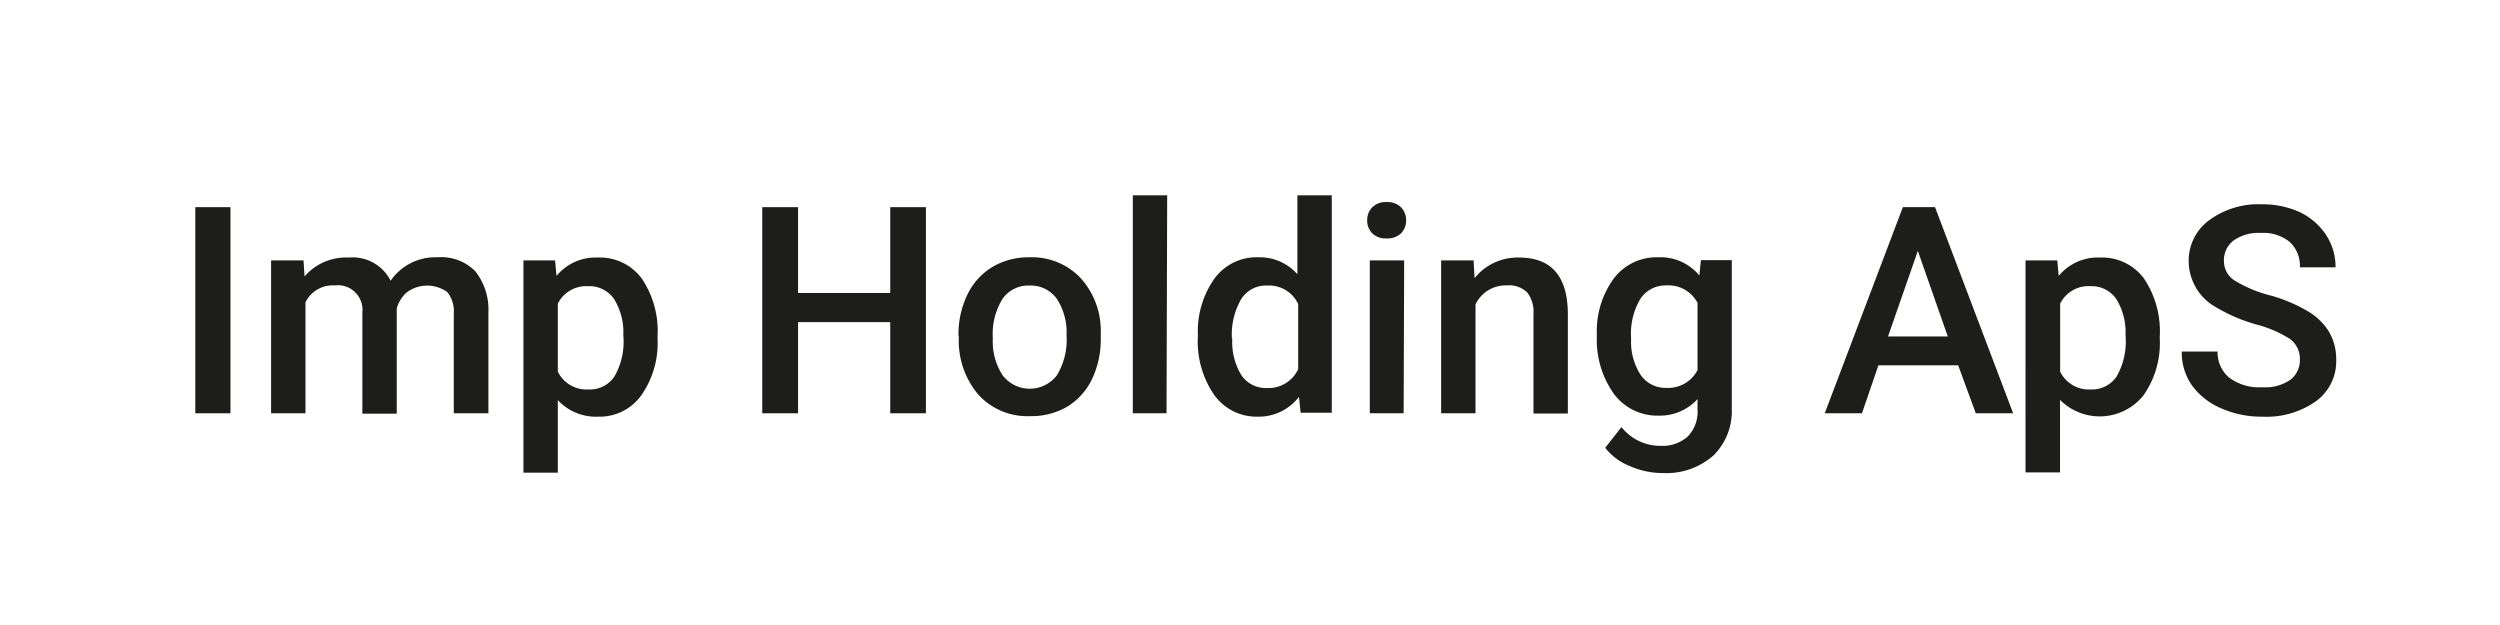
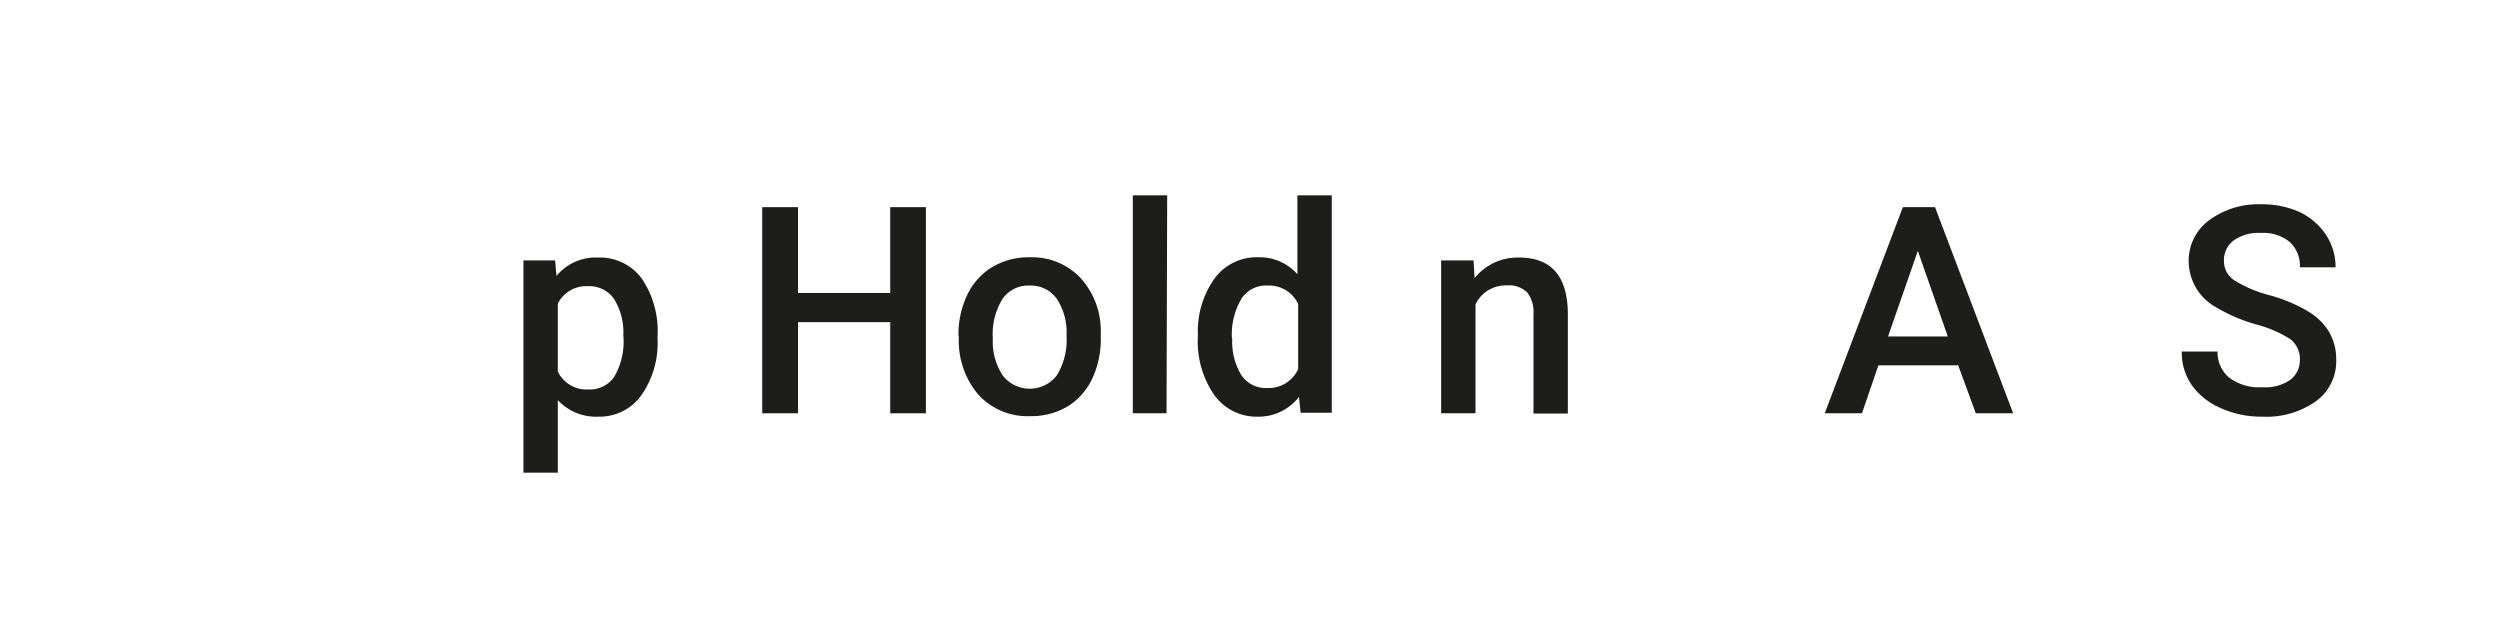
<svg xmlns="http://www.w3.org/2000/svg" id="Lag_1" data-name="Lag 1" viewBox="0 0 192 48">
  <defs>
    <style>.cls-1{fill:#1d1d1b;}</style>
  </defs>
-   <path class="cls-1" d="M17.7,31.74H15V15.91H17.7Z" />
-   <path class="cls-1" d="M23.31,20l.08,1.23a4.2,4.2,0,0,1,3.39-1.45A3.26,3.26,0,0,1,30,21.56a4.17,4.17,0,0,1,3.61-1.8,3.67,3.67,0,0,1,2.9,1.08,4.76,4.76,0,0,1,1,3.17v7.73H34.85V24.09a2.39,2.39,0,0,0-.49-1.65,2.63,2.63,0,0,0-3.1,0,2.5,2.5,0,0,0-.79,1.26v8.07H27.83V24a1.89,1.89,0,0,0-2.12-2.08,2.33,2.33,0,0,0-2.25,1.3v8.52H20.82V20Z" />
  <path class="cls-1" d="M50.5,26a7,7,0,0,1-1.24,4.35A3.94,3.94,0,0,1,45.94,32a4,4,0,0,1-3.1-1.27v5.57H40.2V20h2.43l.11,1.19a3.89,3.89,0,0,1,3.16-1.41,4,4,0,0,1,3.38,1.6,7.19,7.19,0,0,1,1.22,4.46Zm-2.63-.23a4.86,4.86,0,0,0-.7-2.79,2.29,2.29,0,0,0-2-1,2.44,2.44,0,0,0-2.33,1.34v5.22a2.46,2.46,0,0,0,2.35,1.37,2.26,2.26,0,0,0,2-1A5.35,5.35,0,0,0,47.87,25.75Z" />
  <path class="cls-1" d="M71.11,31.74H68.37v-7H61.29v7H58.54V15.91h2.75V22.5h7.08V15.91h2.74Z" />
  <path class="cls-1" d="M73.61,25.75a7,7,0,0,1,.68-3.11,5,5,0,0,1,1.93-2.14,5.45,5.45,0,0,1,2.85-.74,5.14,5.14,0,0,1,3.86,1.53,6,6,0,0,1,1.61,4.07V26a7.1,7.1,0,0,1-.67,3.11A5,5,0,0,1,82,31.21a5.46,5.46,0,0,1-2.87.75,5.1,5.1,0,0,1-4-1.66,6.39,6.39,0,0,1-1.49-4.42Zm2.64.23A4.72,4.72,0,0,0,77,28.82a2.62,2.62,0,0,0,4.17,0,5.24,5.24,0,0,0,.74-3.06,4.7,4.7,0,0,0-.76-2.83,2.46,2.46,0,0,0-2.08-1,2.42,2.42,0,0,0-2.06,1A5.11,5.11,0,0,0,76.25,26Z" />
  <path class="cls-1" d="M89.59,31.74H87V15h2.64Z" />
  <path class="cls-1" d="M92,25.77a7,7,0,0,1,1.26-4.36,4,4,0,0,1,3.38-1.65,3.85,3.85,0,0,1,3,1.3V15h2.64v16.7H99.89l-.13-1.22A3.9,3.9,0,0,1,96.59,32a4,4,0,0,1-3.34-1.67A7.23,7.23,0,0,1,92,25.77Zm2.64.23a4.89,4.89,0,0,0,.69,2.8,2.26,2.26,0,0,0,2,1,2.5,2.5,0,0,0,2.37-1.45v-5a2.46,2.46,0,0,0-2.35-1.42,2.25,2.25,0,0,0-2,1A5.41,5.41,0,0,0,94.61,26Z" />
-   <path class="cls-1" d="M105,16.92a1.4,1.4,0,0,1,.39-1,1.43,1.43,0,0,1,1.1-.4,1.47,1.47,0,0,1,1.11.4,1.4,1.4,0,0,1,.39,1,1.38,1.38,0,0,1-.39,1,1.5,1.5,0,0,1-1.11.39,1.46,1.46,0,0,1-1.1-.39A1.38,1.38,0,0,1,105,16.92Zm2.8,14.82H105.2V20h2.64Z" />
  <path class="cls-1" d="M113.17,20l.08,1.36a4.23,4.23,0,0,1,3.42-1.58q3.67,0,3.74,4.21v7.77h-2.64V24.12a2.44,2.44,0,0,0-.48-1.66,2,2,0,0,0-1.58-.54,2.57,2.57,0,0,0-2.39,1.45v8.37h-2.64V20Z" />
-   <path class="cls-1" d="M122.64,25.77a6.87,6.87,0,0,1,1.29-4.37,4.12,4.12,0,0,1,3.42-1.64,3.87,3.87,0,0,1,3.16,1.4l.12-1.18H133v11.4A4.76,4.76,0,0,1,131.57,35a5.47,5.47,0,0,1-3.88,1.33,6.22,6.22,0,0,1-2.53-.54,4.45,4.45,0,0,1-1.88-1.4l1.25-1.59a3.79,3.79,0,0,0,3,1.44,2.9,2.9,0,0,0,2.08-.71,2.71,2.71,0,0,0,.76-2.09v-.79a3.9,3.9,0,0,1-3,1.27A4.15,4.15,0,0,1,124,30.32,7.14,7.14,0,0,1,122.64,25.77Zm2.63.23a4.69,4.69,0,0,0,.73,2.79,2.32,2.32,0,0,0,2,1,2.54,2.54,0,0,0,2.37-1.37V23.26A2.51,2.51,0,0,0,128,21.92a2.32,2.32,0,0,0-2,1A5.21,5.21,0,0,0,125.27,26Z" />
  <path class="cls-1" d="M150.39,28.06h-6.13L143,31.74h-2.86l6-15.83h2.47l6,15.83h-2.87ZM145,25.84h4.59l-2.3-6.57Z" />
-   <path class="cls-1" d="M165.87,26a7,7,0,0,1-1.24,4.35,4.3,4.3,0,0,1-6.42.36v5.57h-2.65V20H158l.11,1.19a3.87,3.87,0,0,1,3.16-1.41,4,4,0,0,1,3.38,1.6,7.25,7.25,0,0,1,1.22,4.46Zm-2.63-.23a4.86,4.86,0,0,0-.7-2.79,2.29,2.29,0,0,0-2-1,2.42,2.42,0,0,0-2.32,1.34v5.22a2.45,2.45,0,0,0,2.34,1.37,2.29,2.29,0,0,0,2-1A5.43,5.43,0,0,0,163.24,25.75Z" />
  <path class="cls-1" d="M176.63,27.66a1.92,1.92,0,0,0-.73-1.61,9.16,9.16,0,0,0-2.65-1.14,12.66,12.66,0,0,1-3-1.28,4.07,4.07,0,0,1-2.16-3.54,3.86,3.86,0,0,1,1.55-3.16,6.38,6.38,0,0,1,4.06-1.24,6.9,6.9,0,0,1,2.94.61,5,5,0,0,1,2,1.74,4.45,4.45,0,0,1,.73,2.49h-2.74a2.48,2.48,0,0,0-.77-1.94,3.21,3.21,0,0,0-2.23-.7,3.31,3.31,0,0,0-2.09.58,1.89,1.89,0,0,0-.74,1.6,1.74,1.74,0,0,0,.8,1.46,9.67,9.67,0,0,0,2.65,1.13,11.82,11.82,0,0,1,3,1.25,4.6,4.6,0,0,1,1.64,1.61,4.14,4.14,0,0,1,.53,2.12,3.78,3.78,0,0,1-1.52,3.15A6.57,6.57,0,0,1,173.75,32a7.66,7.66,0,0,1-3.16-.64,5.36,5.36,0,0,1-2.24-1.75,4.4,4.4,0,0,1-.79-2.61h2.75A2.52,2.52,0,0,0,171.2,29a3.84,3.84,0,0,0,2.55.74,3.37,3.37,0,0,0,2.16-.58A1.88,1.88,0,0,0,176.63,27.66Z" />
</svg>